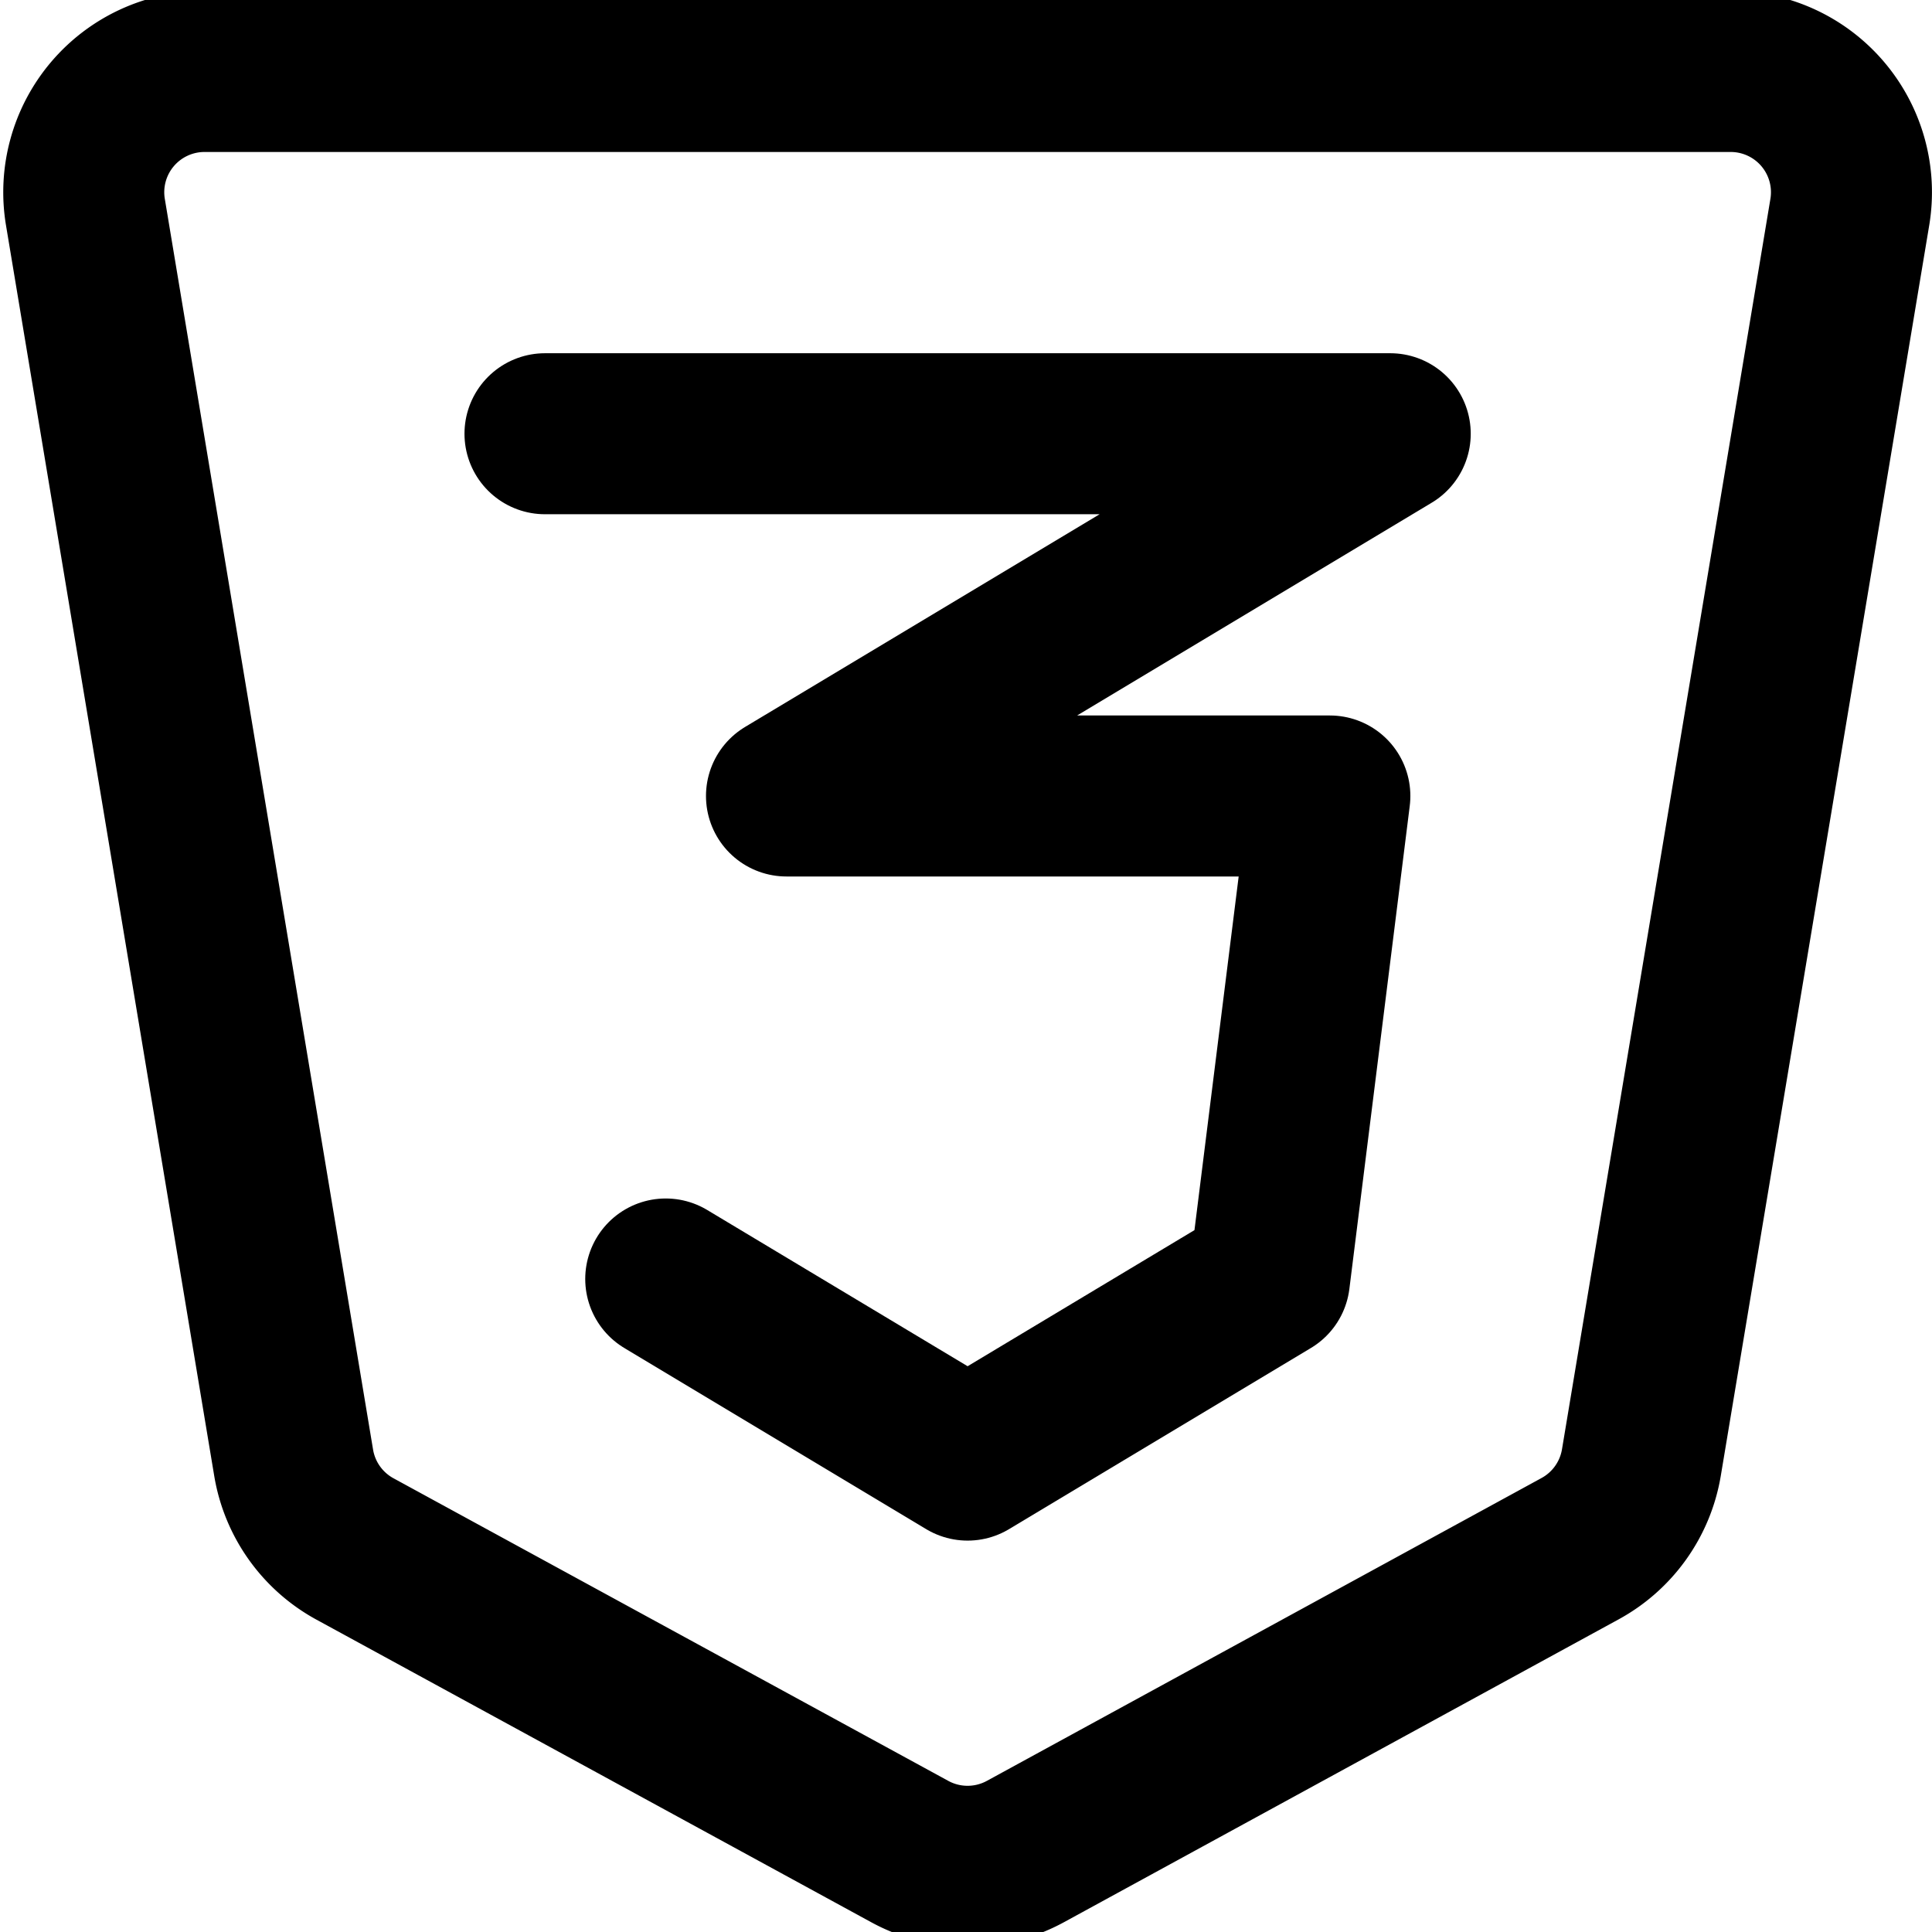
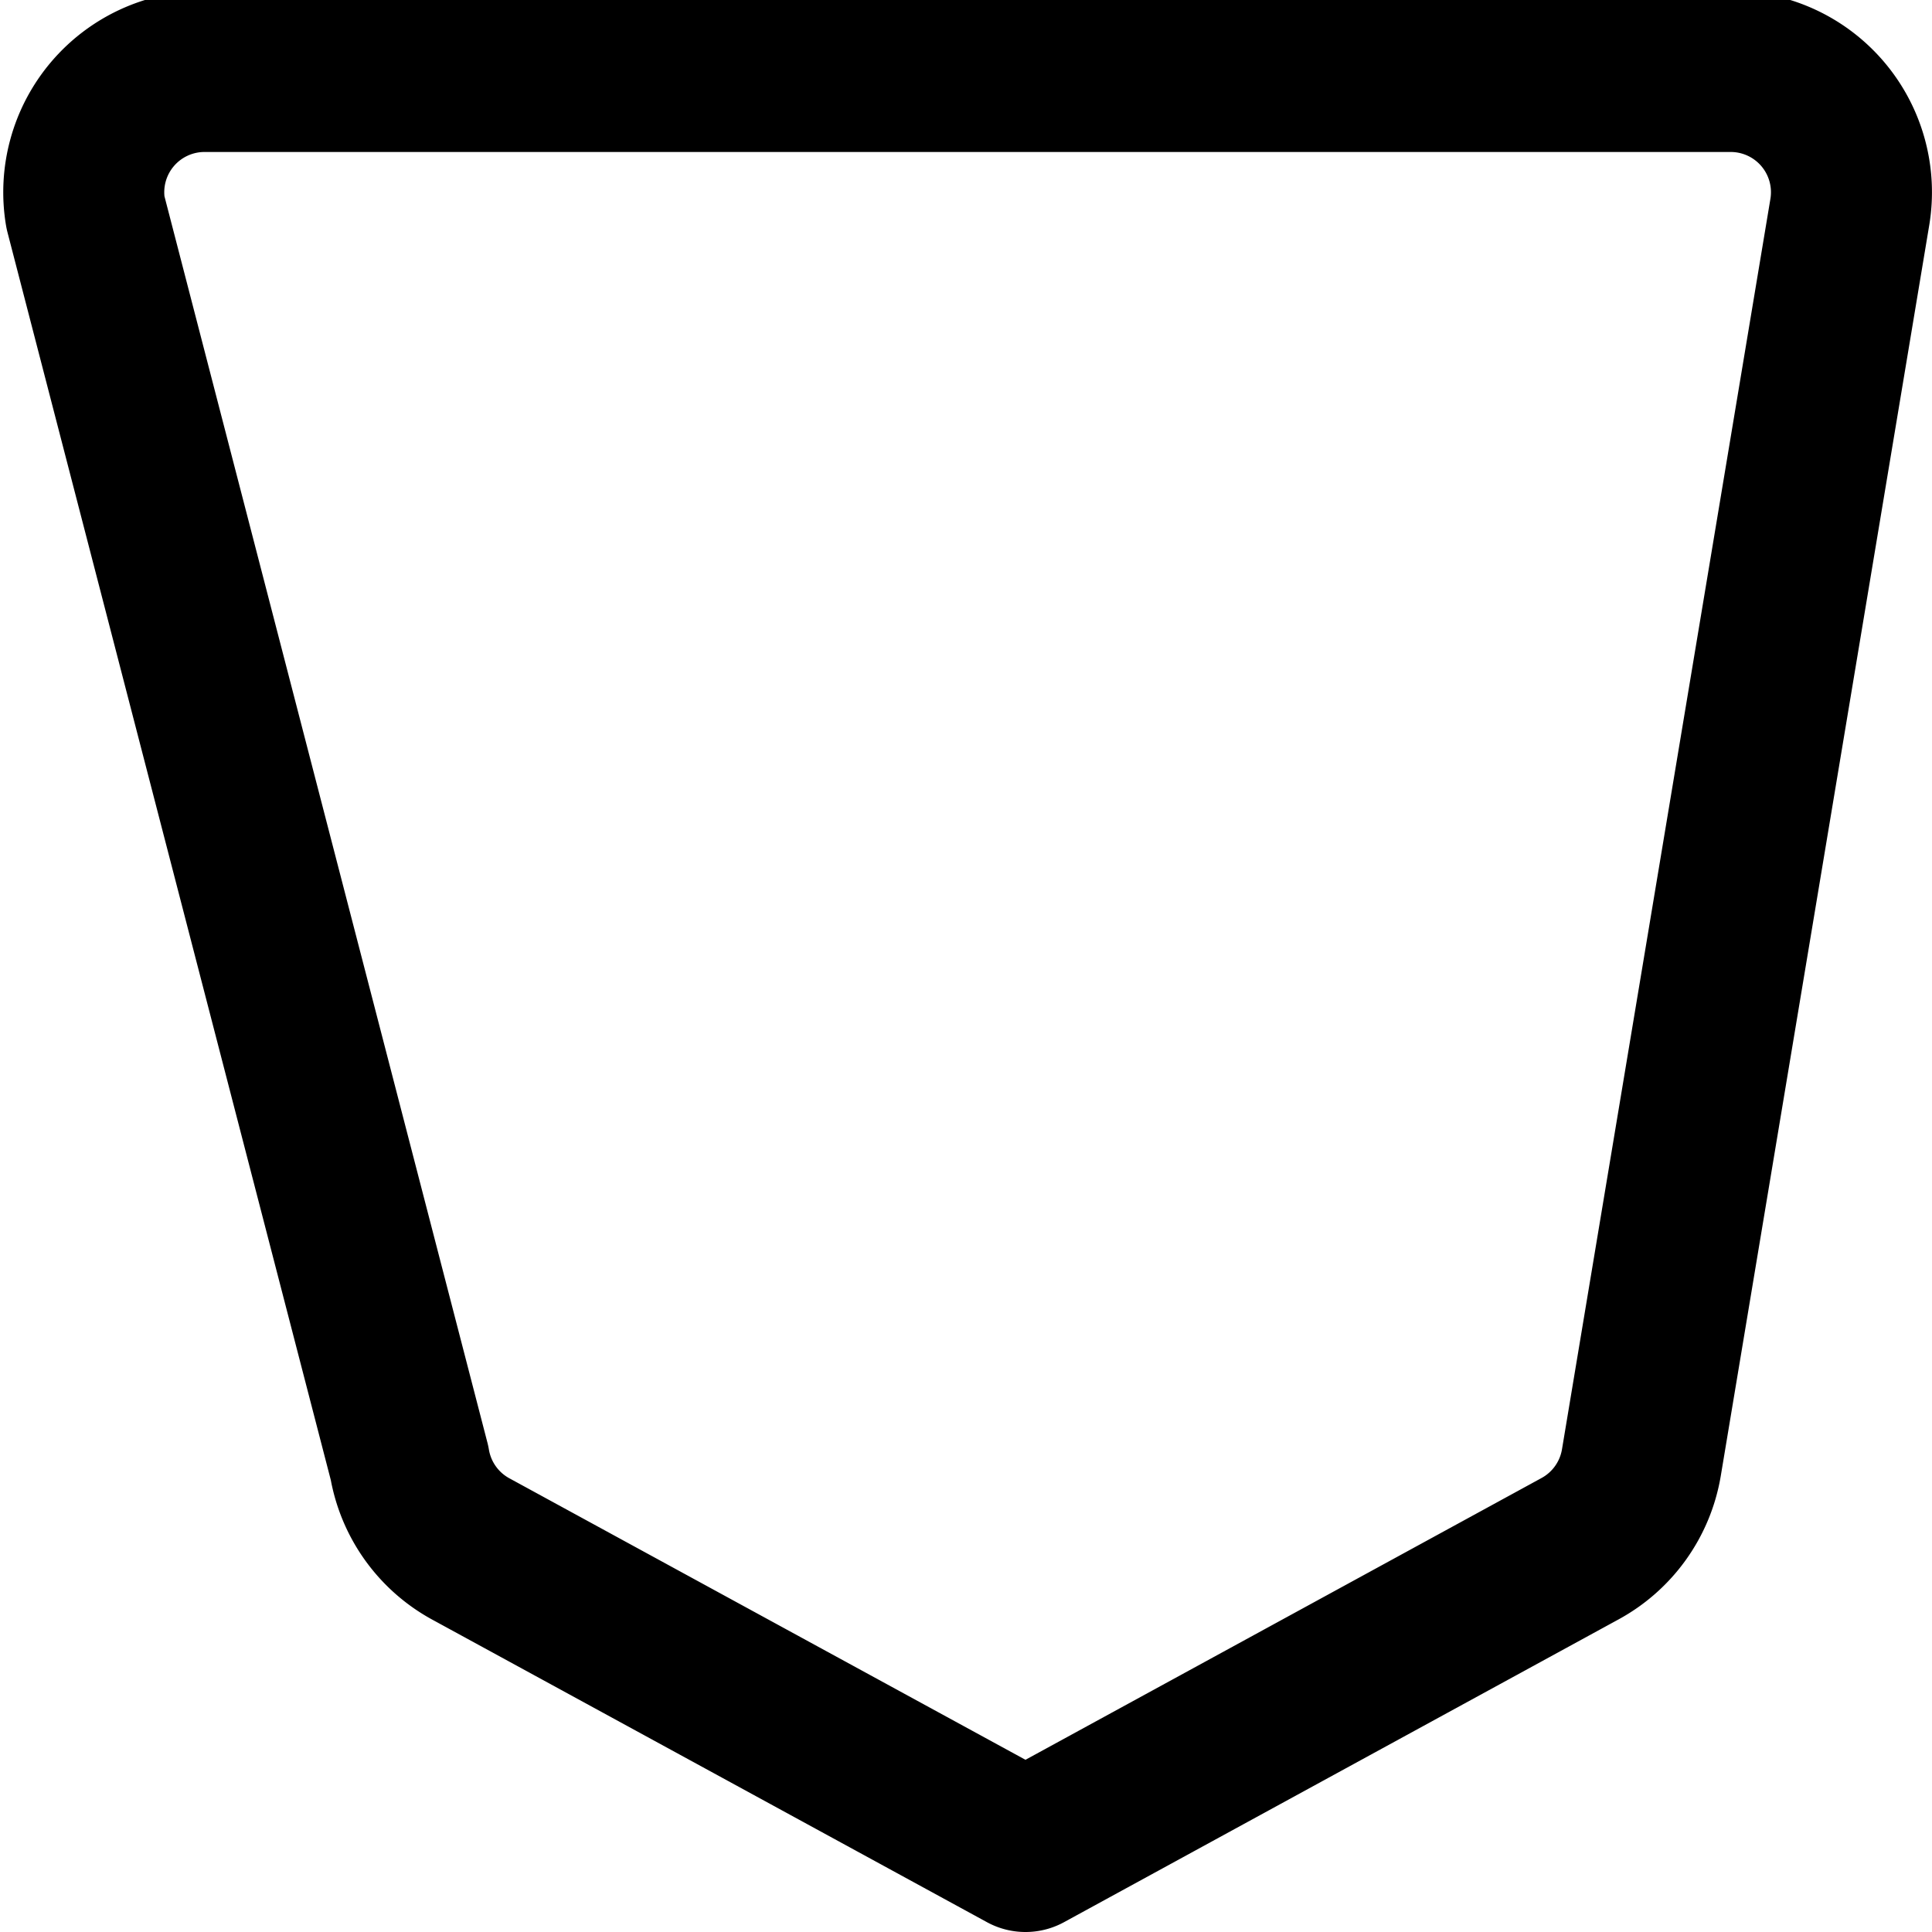
<svg xmlns="http://www.w3.org/2000/svg" viewBox="0 0 24 24">
-   <path d="M19.629 19.238 12.739 23a1.5 1.5 0 0 1 -1.439 0l-6.89 -3.758a1.5 1.5 0 0 1 -0.762 -1.07L1.061 2.635A1.5 1.5 0 0 1 2.541 0.888H21.5a1.5 1.5 0 0 1 1.479 1.747L20.39 18.168a1.5 1.5 0 0 1 -0.761 1.07Z" fill="none" stroke="currentColor" stroke-linecap="round" stroke-linejoin="round" stroke-width="2" />
-   <path d="m8.27 15.888 3.75 2.25 3.75 -2.25 0.75 -6 -6.75 0 7.5 -4.5 -10.5 0" fill="none" stroke="currentColor" stroke-linecap="round" stroke-linejoin="round" stroke-width="2" />
+   <path d="M19.629 19.238 12.739 23l-6.89 -3.758a1.5 1.5 0 0 1 -0.762 -1.07L1.061 2.635A1.5 1.5 0 0 1 2.541 0.888H21.5a1.5 1.5 0 0 1 1.479 1.747L20.39 18.168a1.5 1.5 0 0 1 -0.761 1.07Z" fill="none" stroke="currentColor" stroke-linecap="round" stroke-linejoin="round" stroke-width="2" />
</svg>